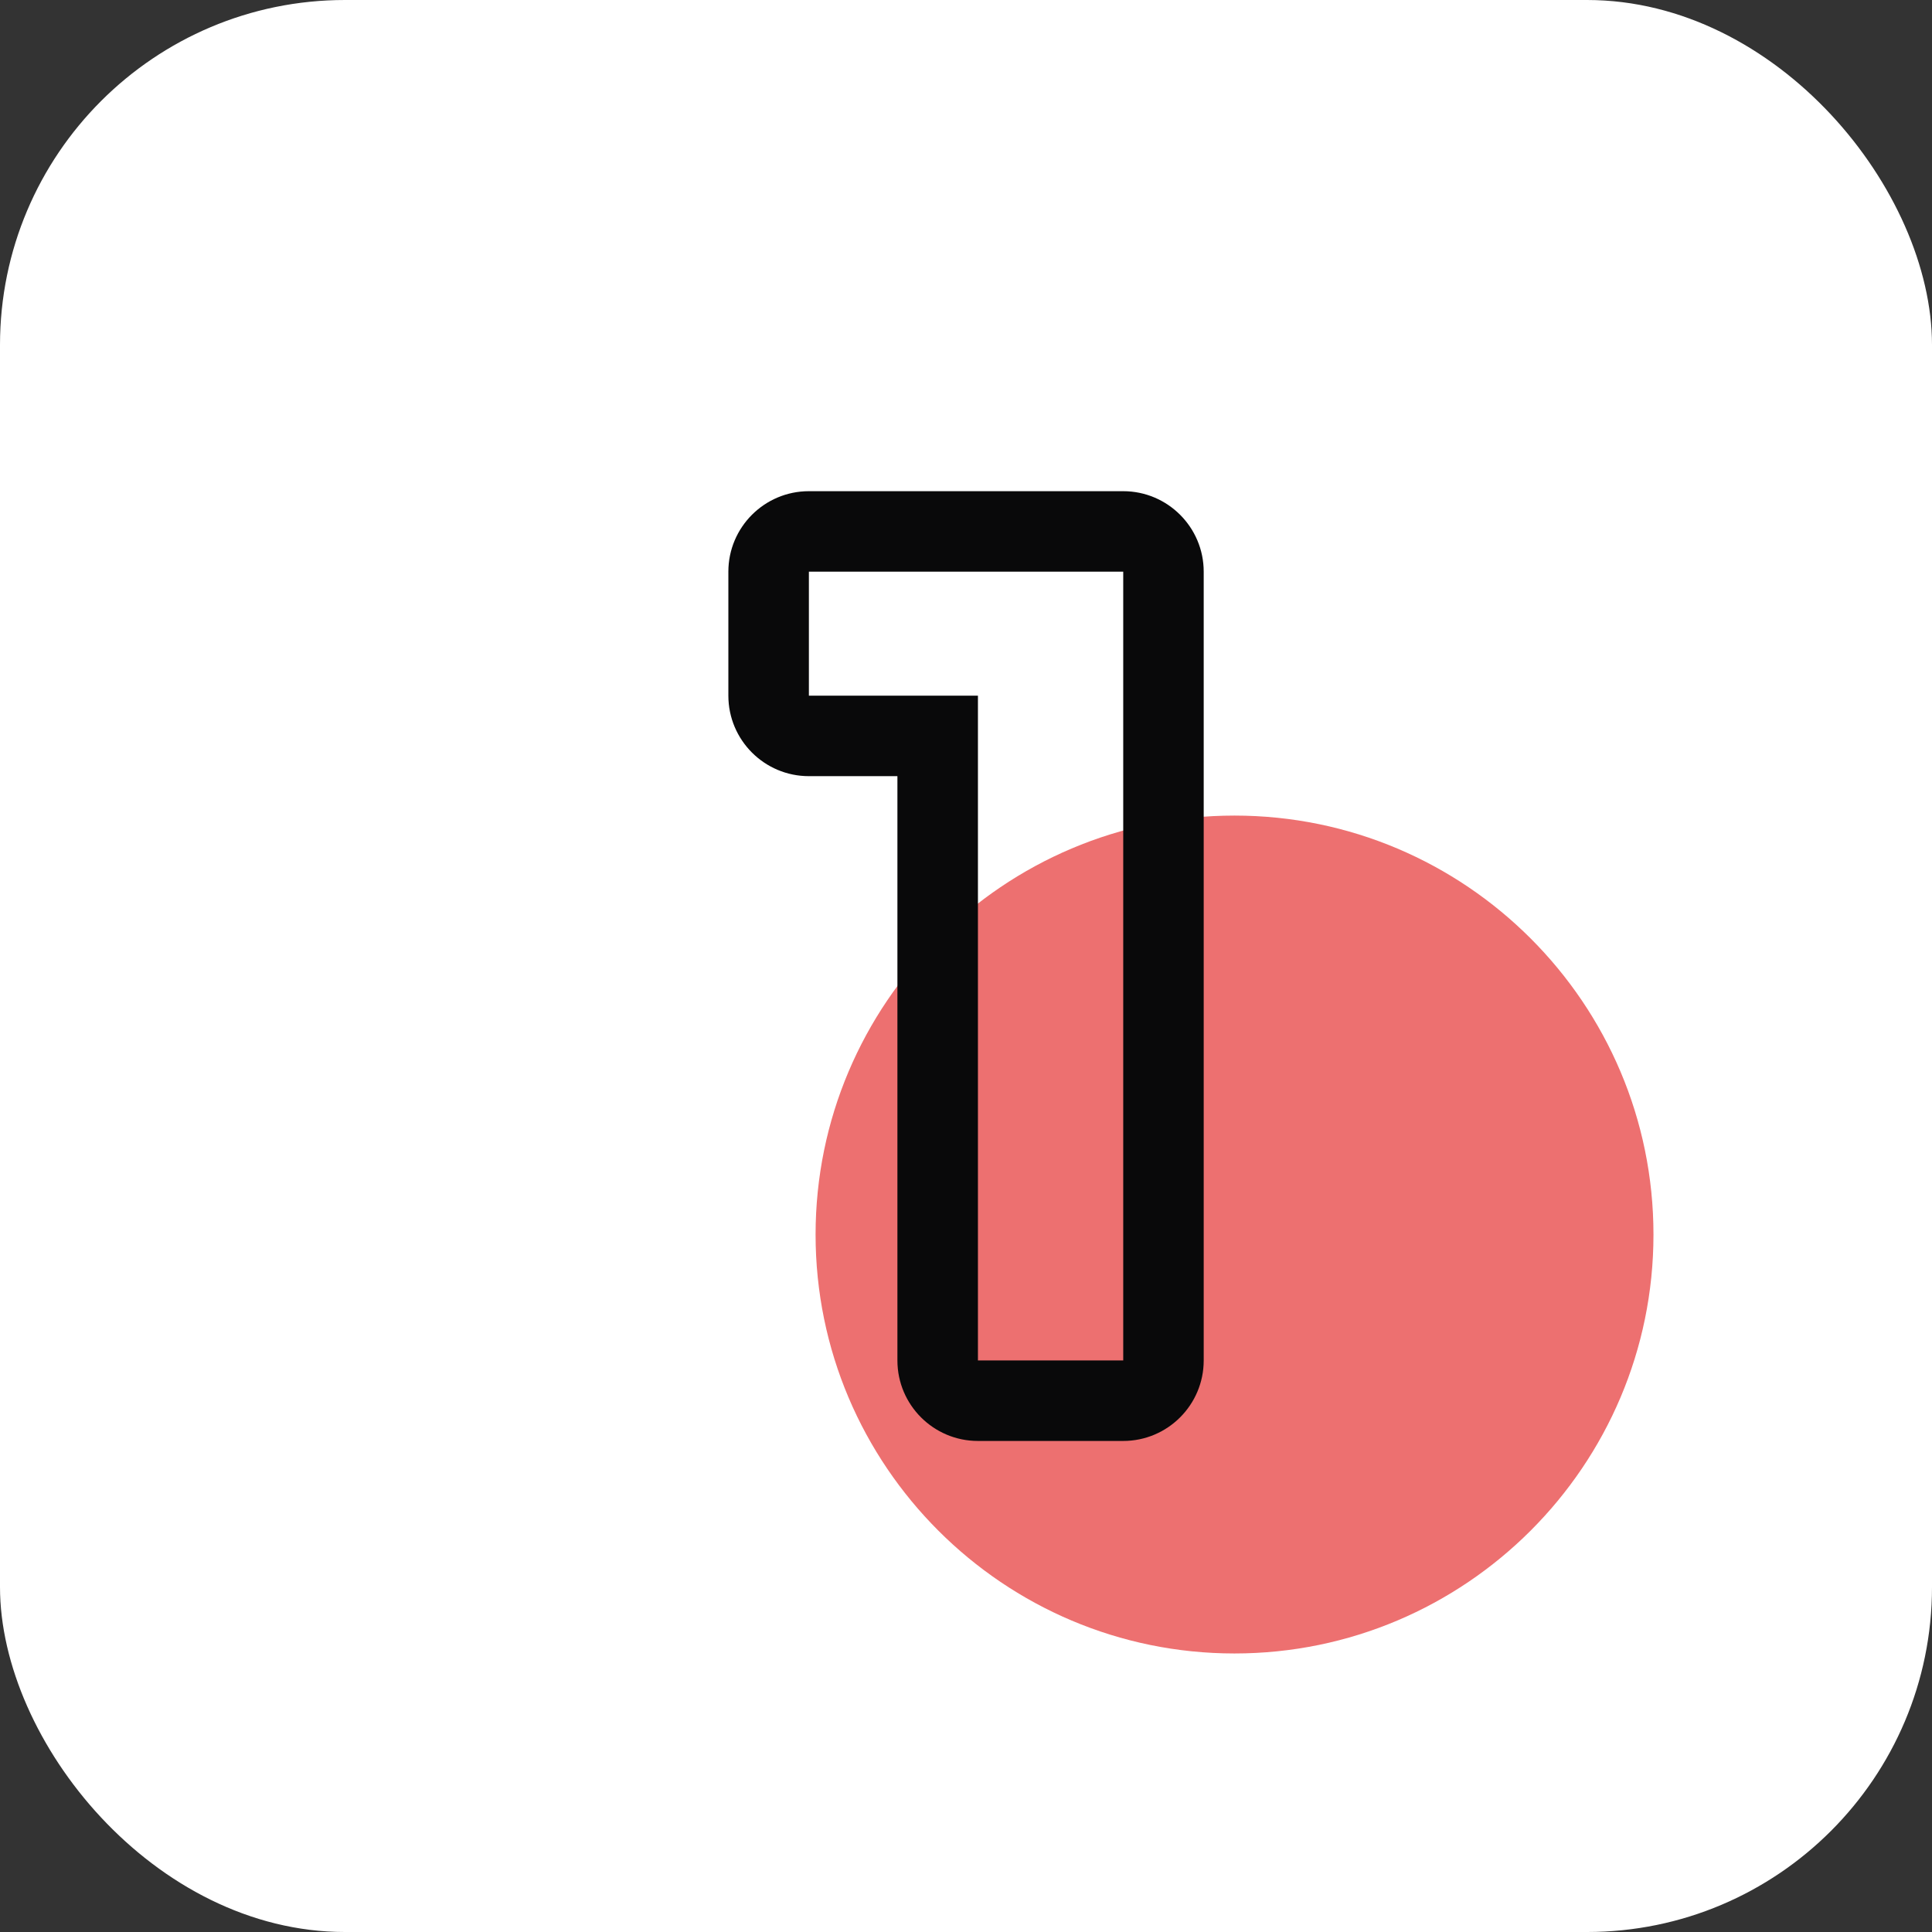
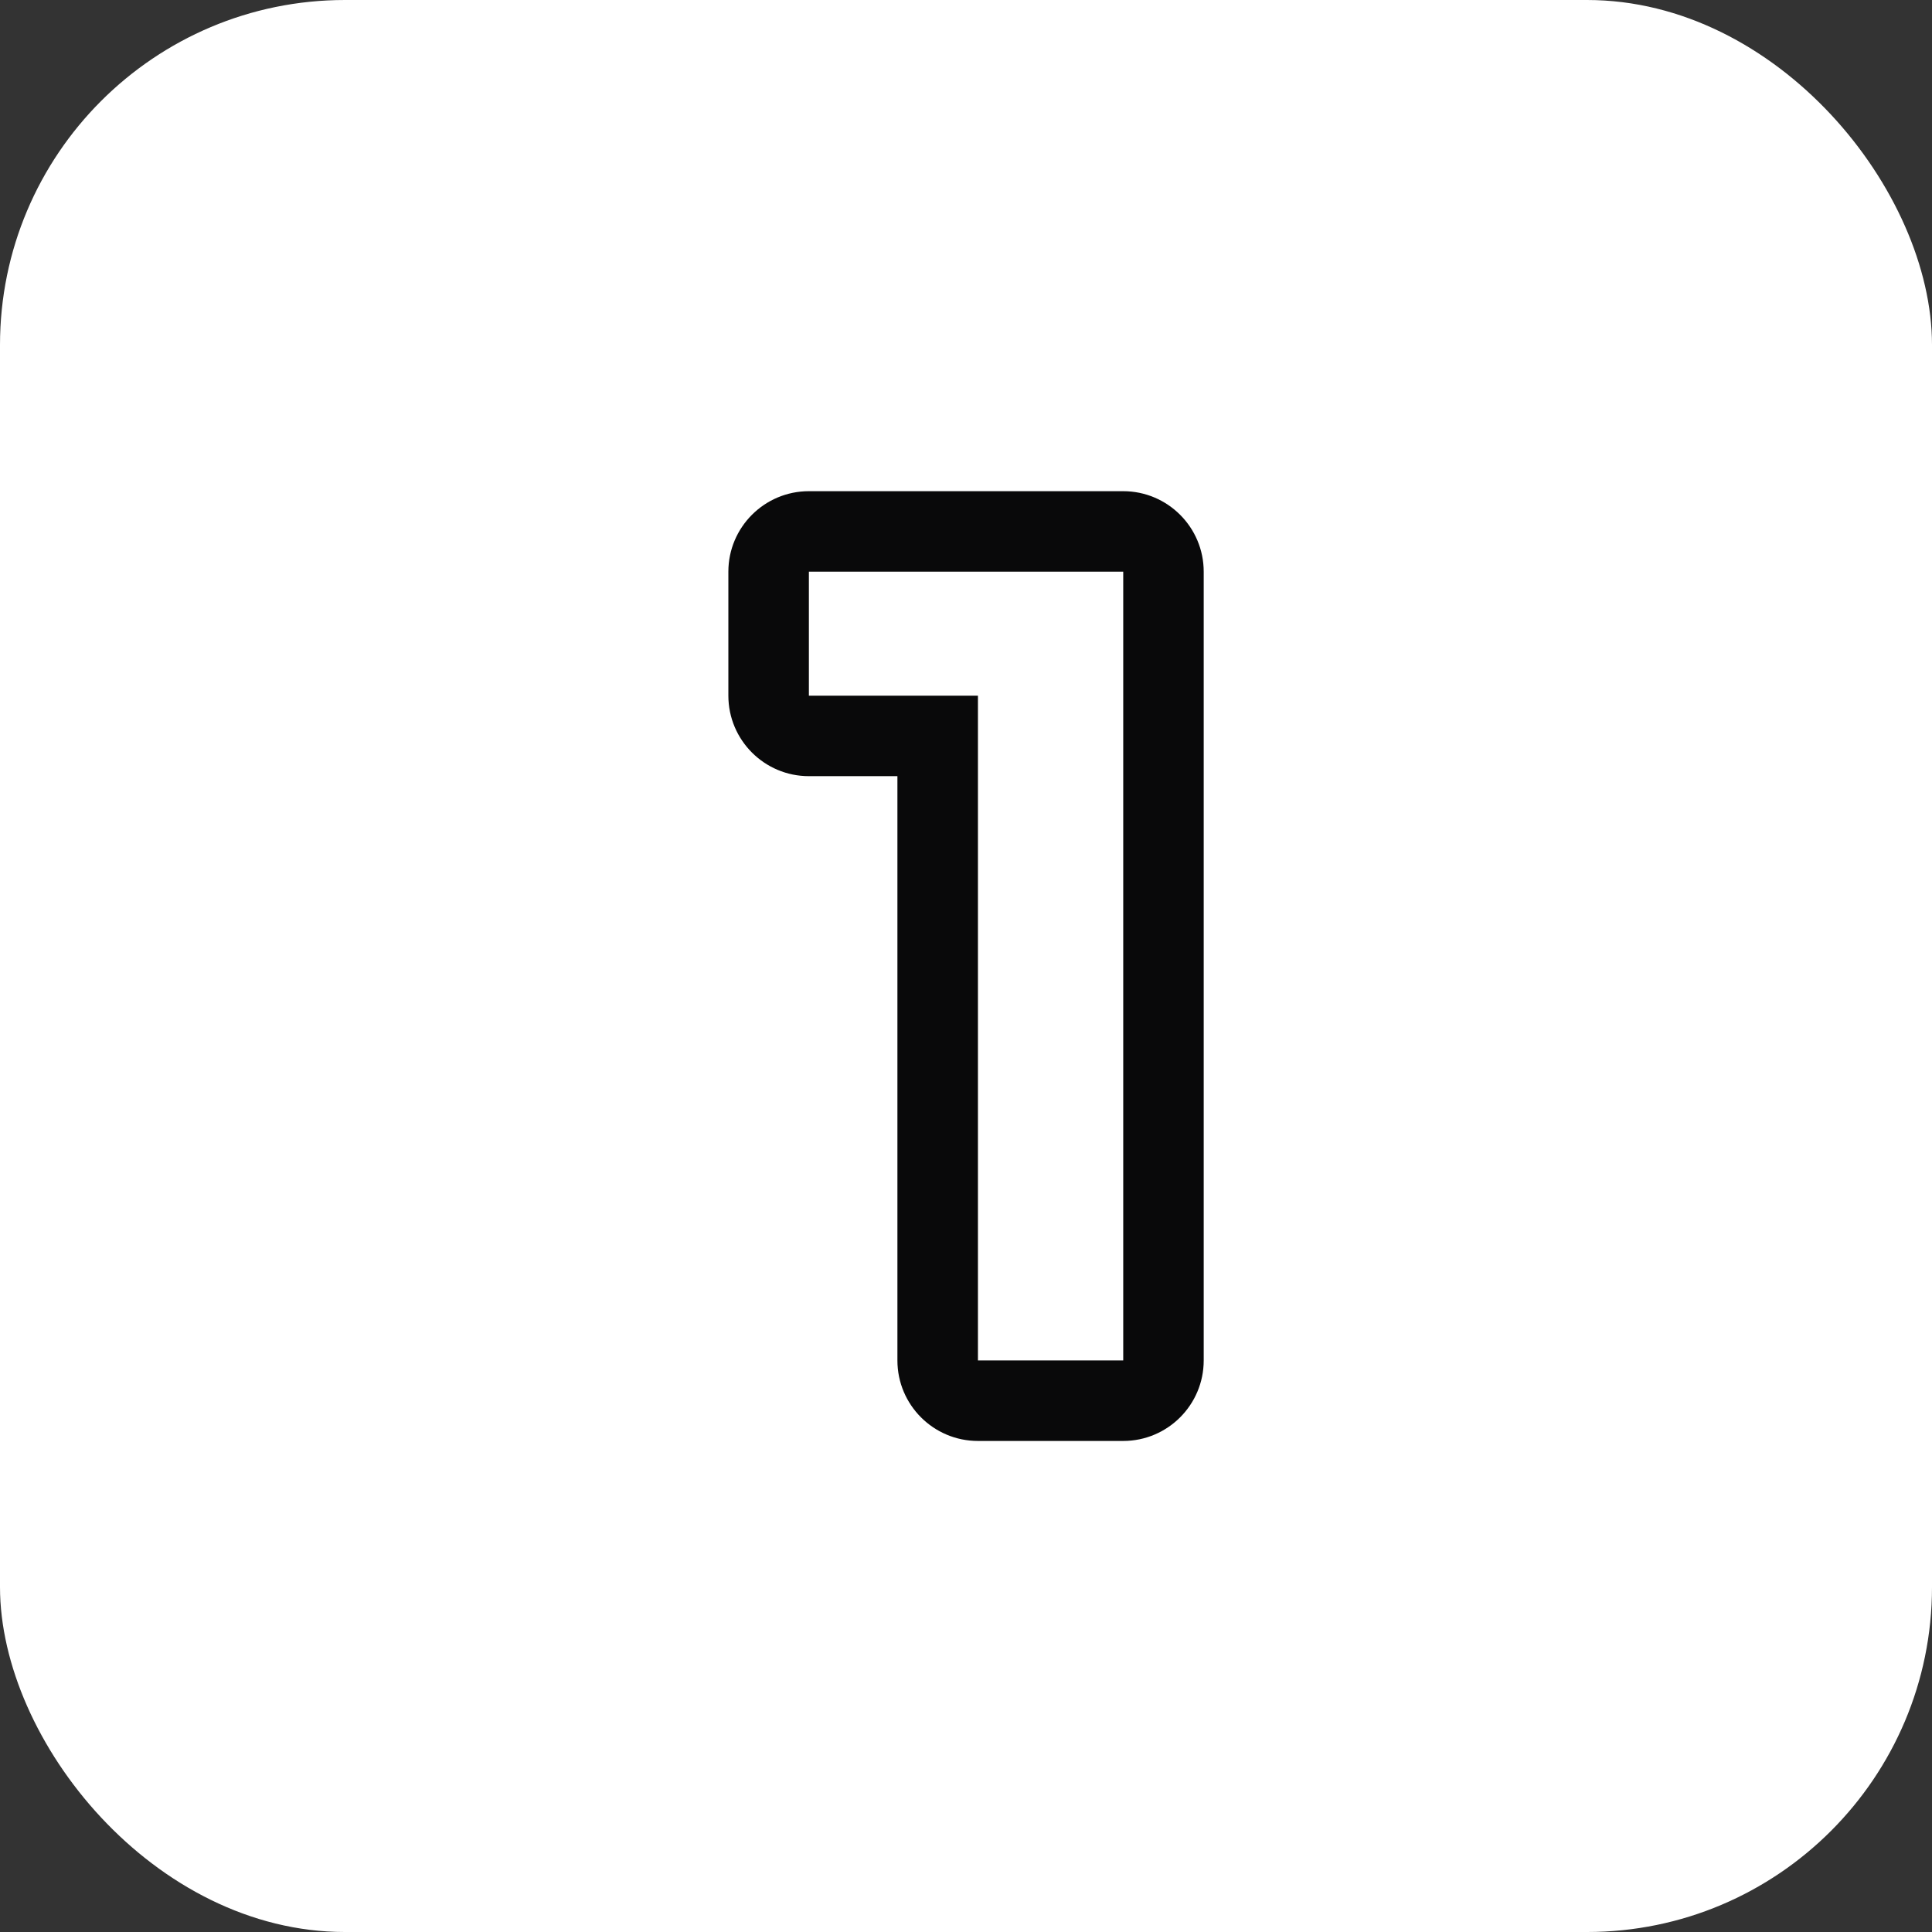
<svg xmlns="http://www.w3.org/2000/svg" fill="none" height="84" viewBox="0 0 84 84" width="84">
  <rect x="0" y="0" width="84" height="84" fill="#333333" stroke="none" />
  <rect fill="#fff" height="84" rx="15" width="84" />
-   <path d="m71.89 53.678c0 10.045-8.172 18.212-18.218 18.212s-18.212-8.167-18.212-18.212 8.167-18.218 18.212-18.218 18.218 8.167 18.218 18.218z" fill="#ed7070" />
  <path d="m48.836 24.856v34.294h-6.317v-28.904h-7.35v-5.39zm0-3.5h-13.668c-1.931 0-3.5 1.569-3.5 3.5v5.39c0 1.931 1.569 3.5 3.5 3.5h3.85v25.404c0 1.931 1.569 3.5 3.5 3.5h6.317c1.931 0 3.5-1.569 3.5-3.5v-34.294c0-1.931-1.569-3.5-3.5-3.5z" fill="#09090a" />
</svg>